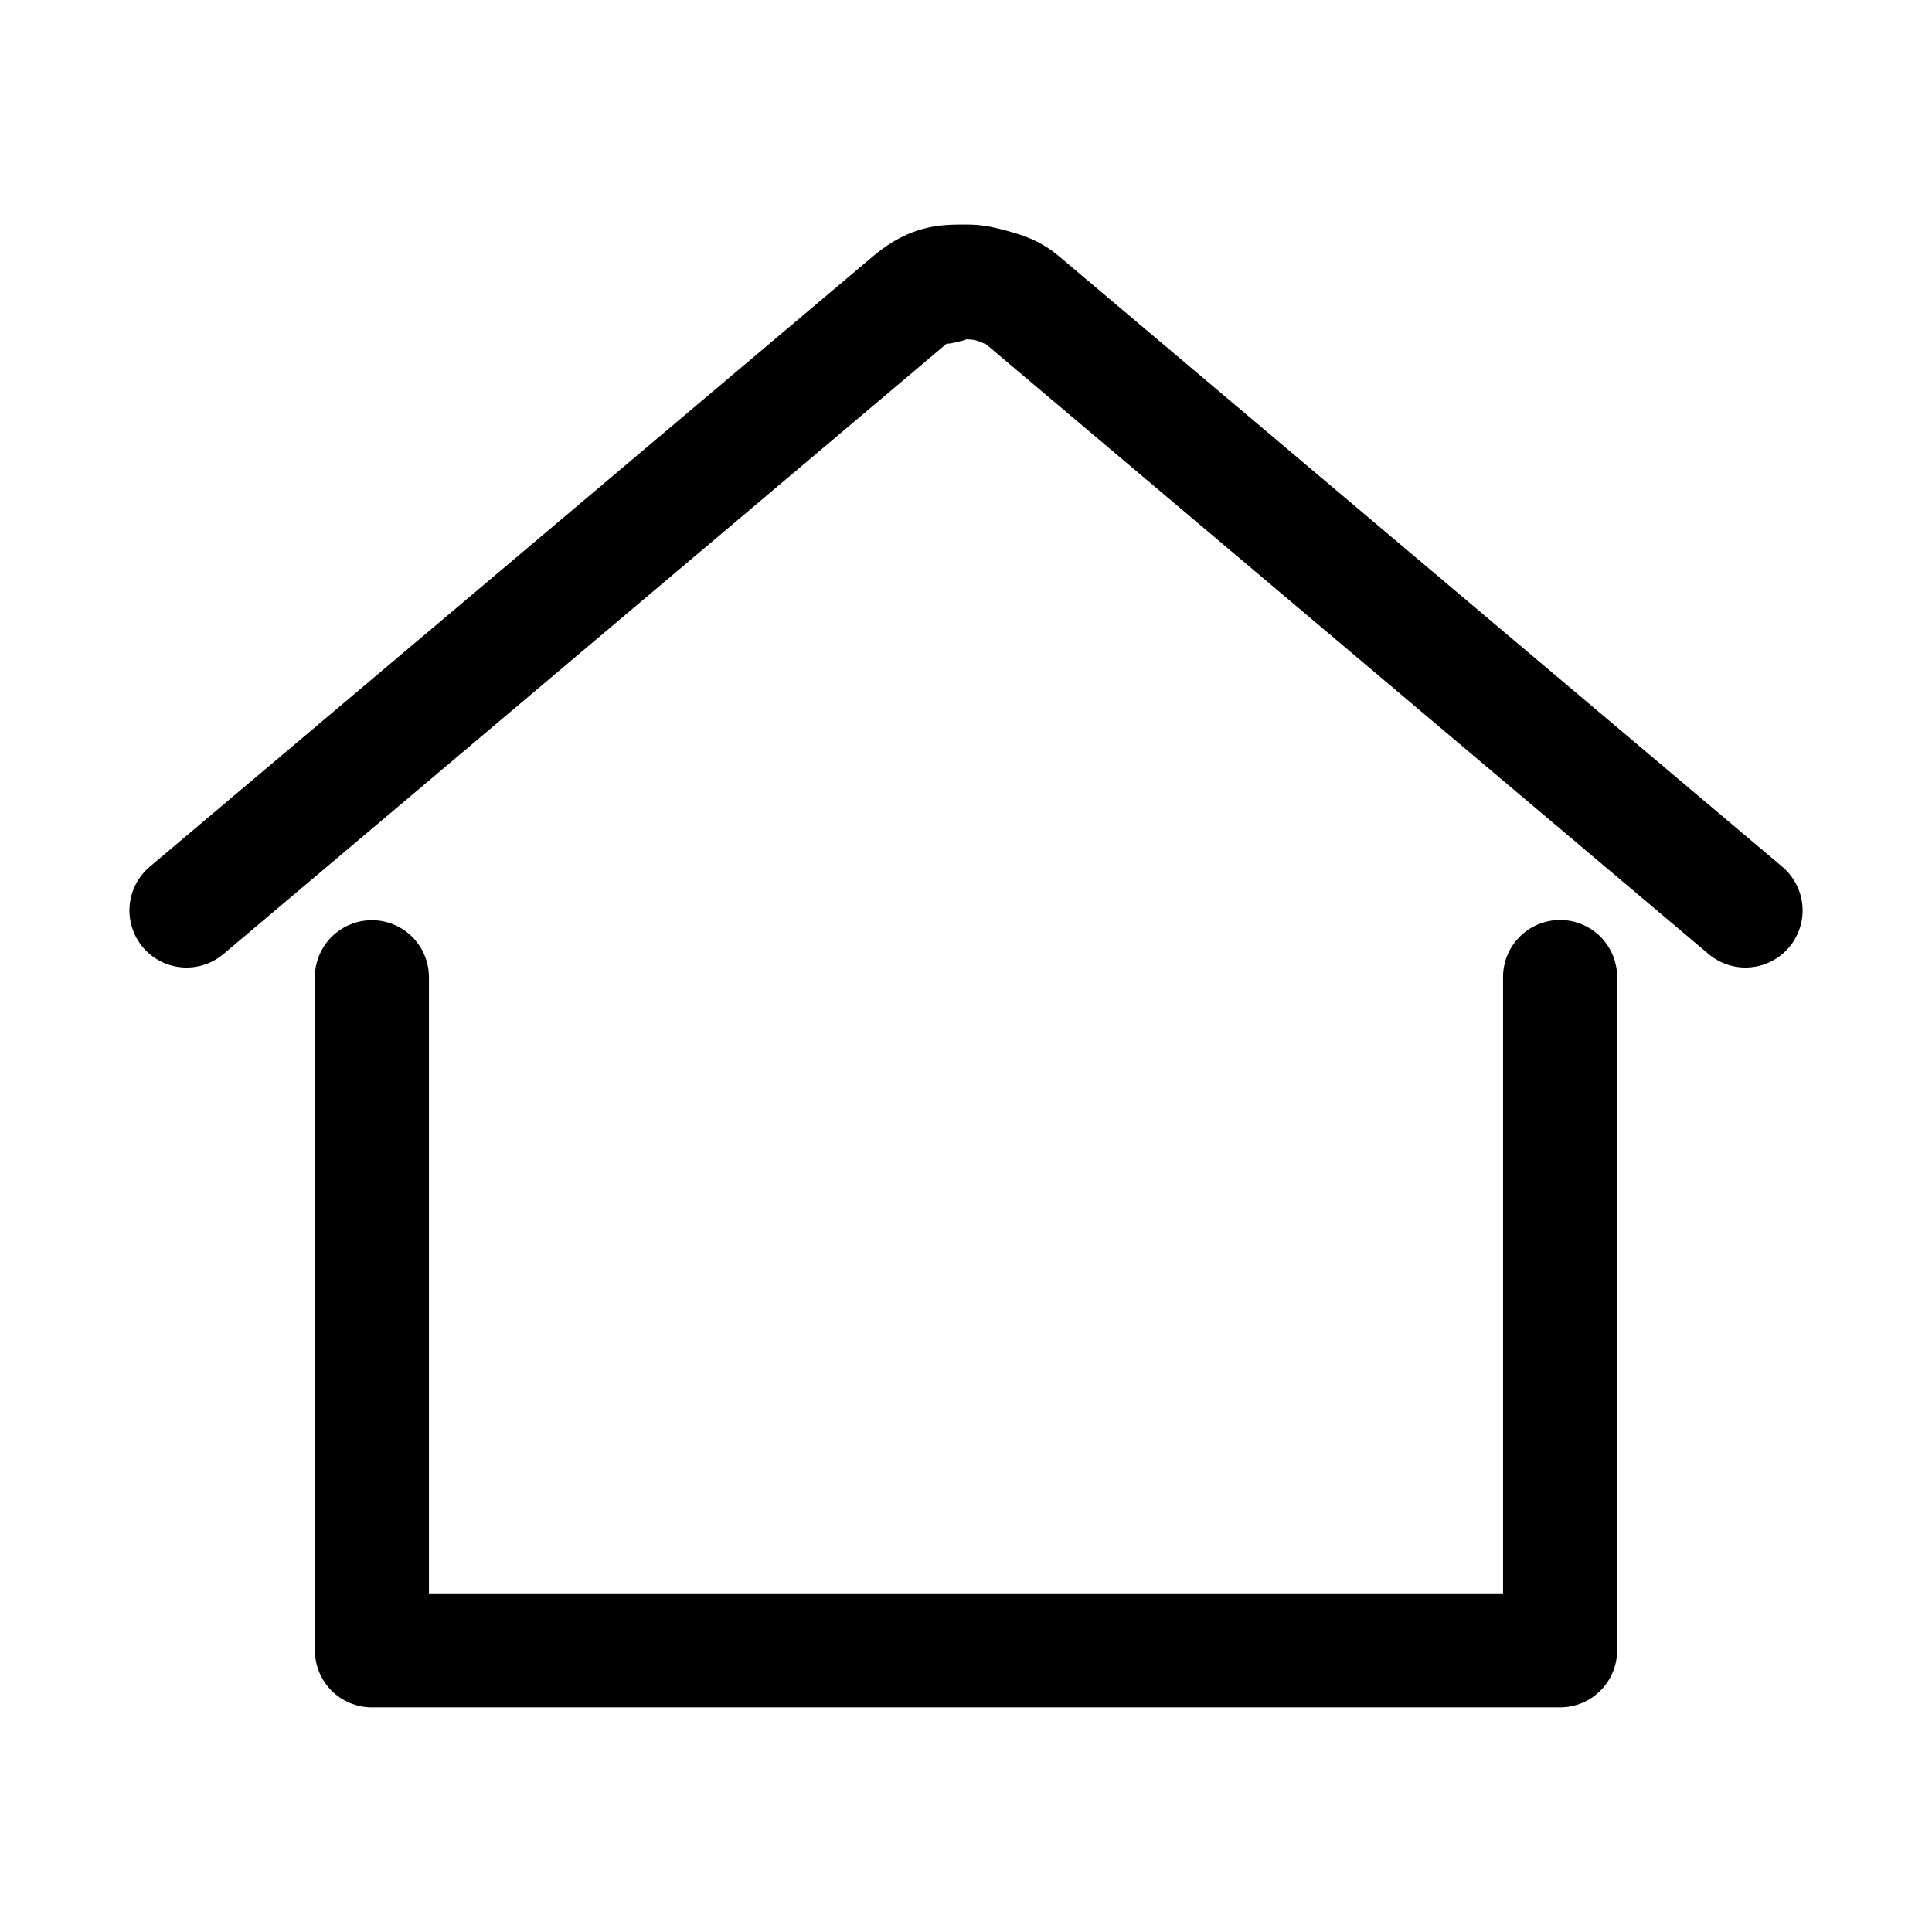
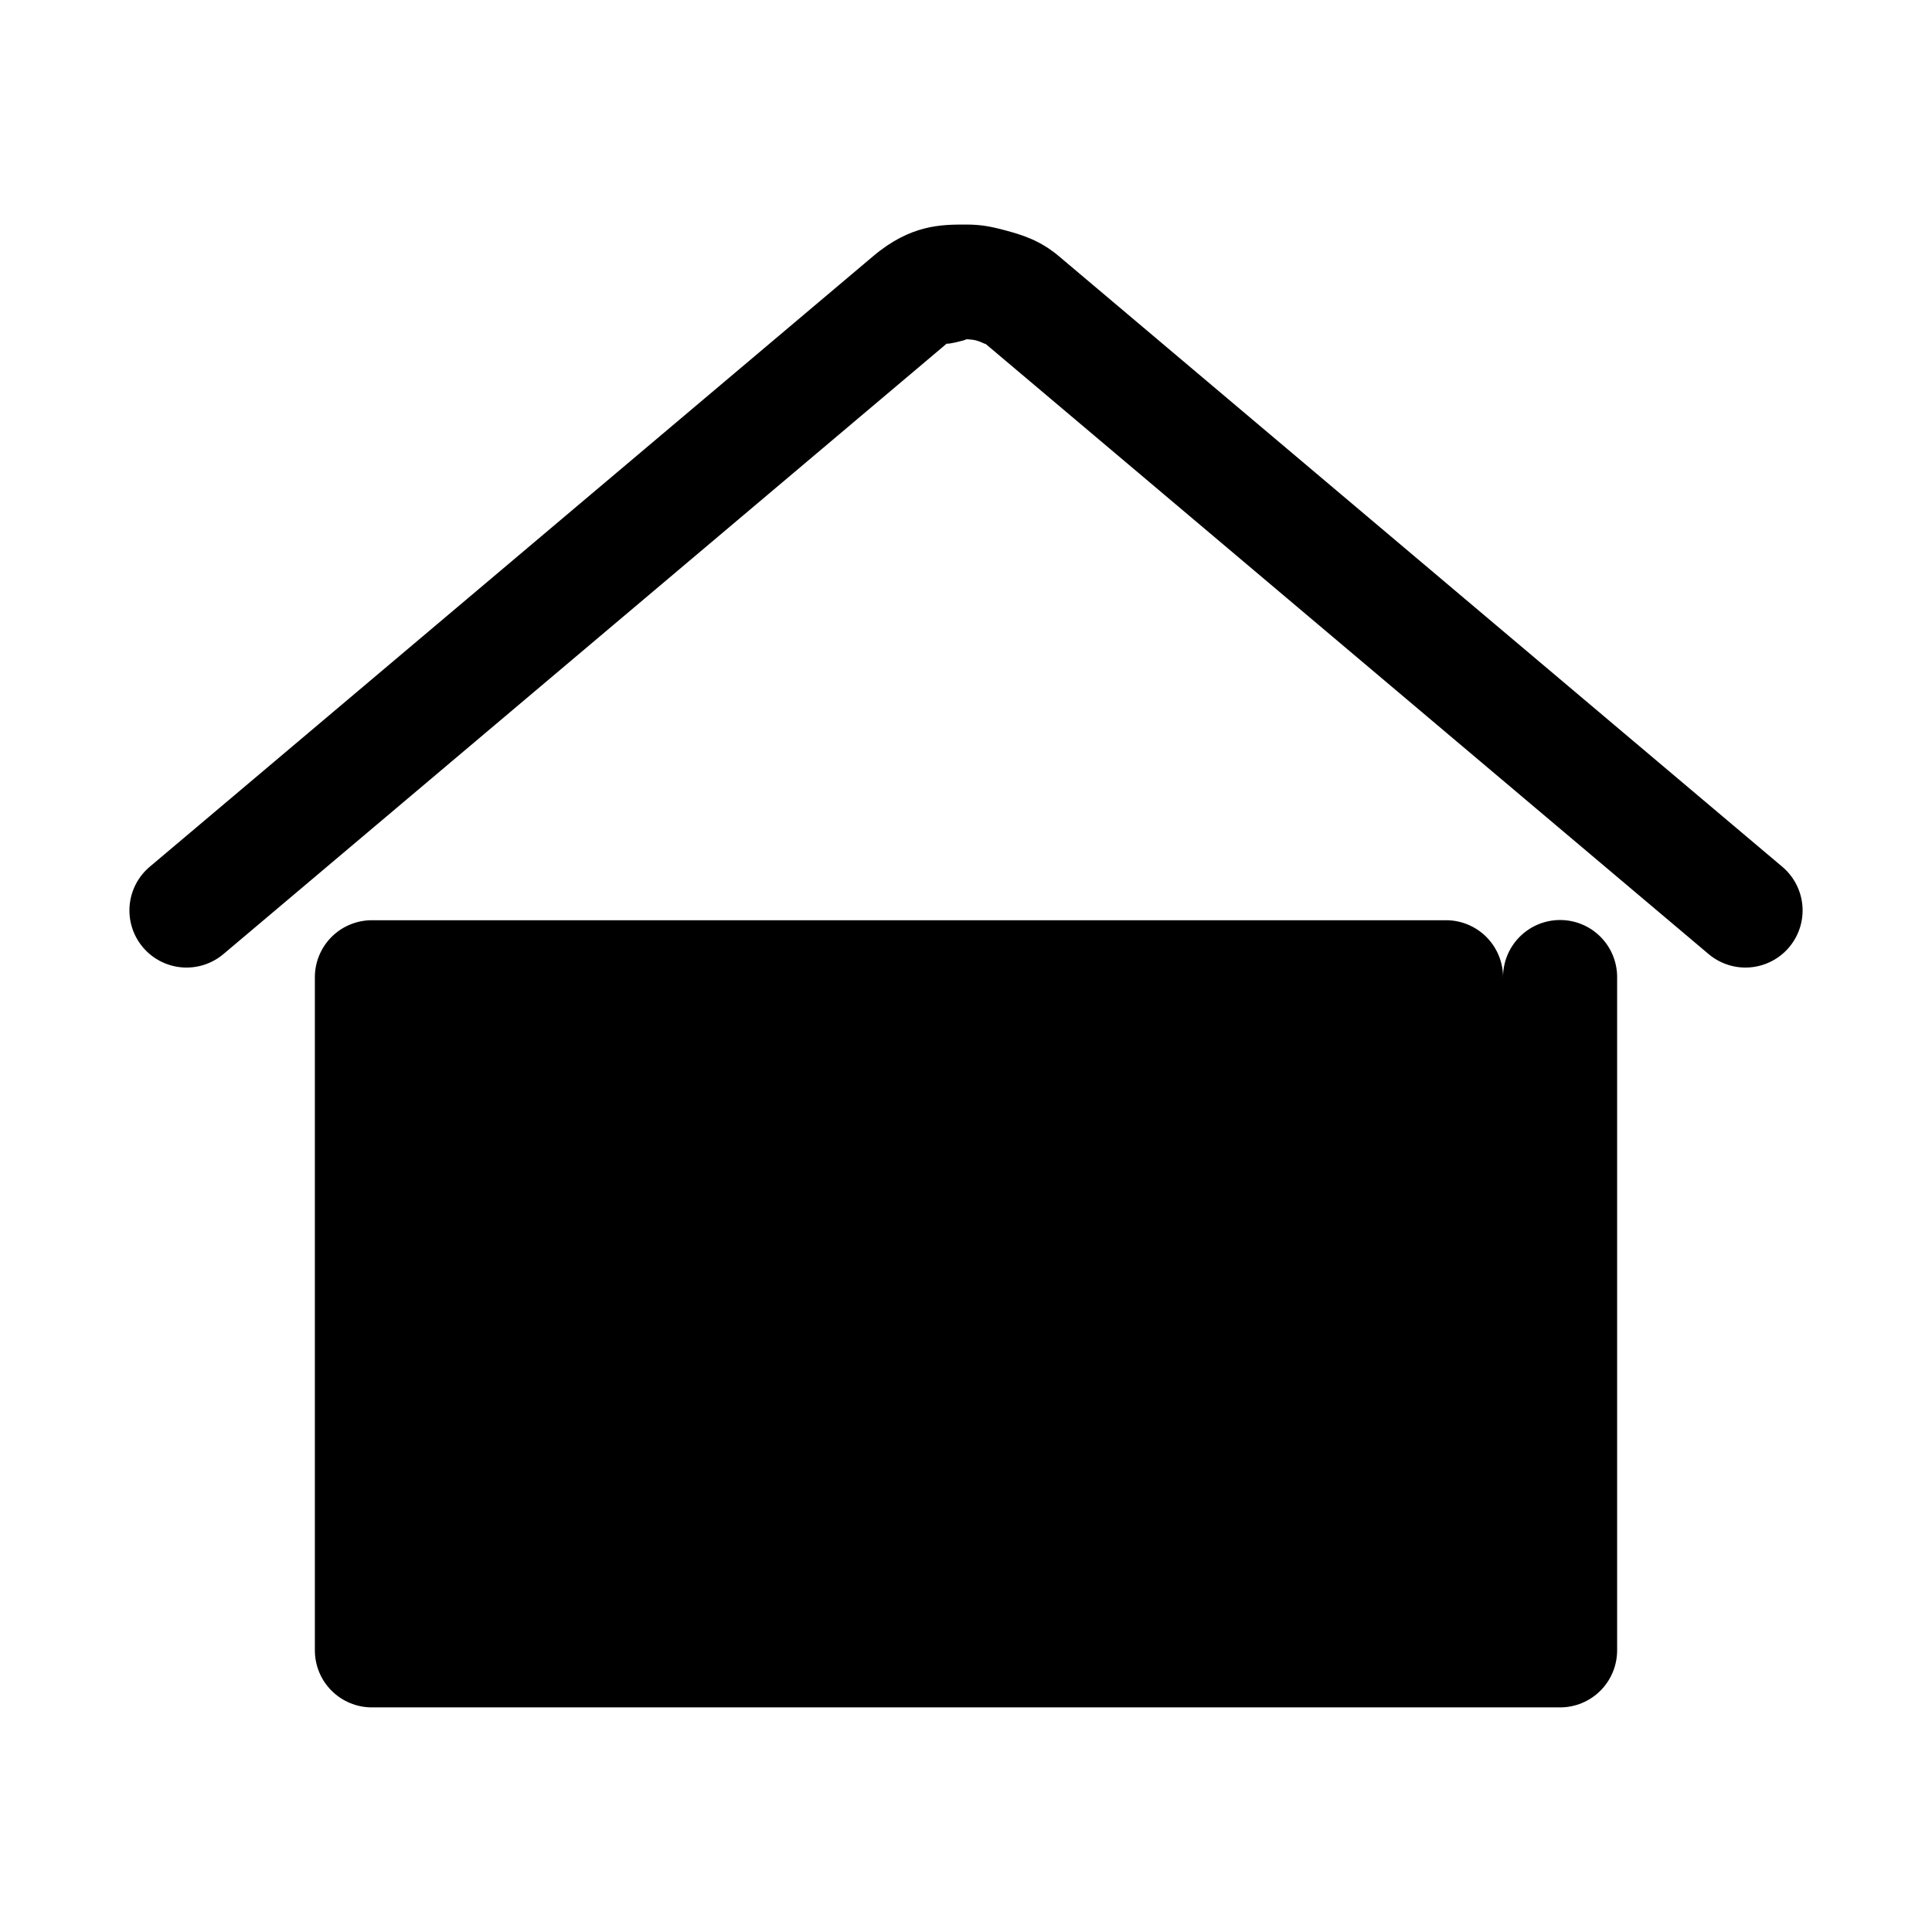
<svg xmlns="http://www.w3.org/2000/svg" fill="#000000" width="800px" height="800px" version="1.1" viewBox="144 144 512 512">
-   <path d="m400 203.51c-6.371 0-14.594-0.062-24.562 8.344l-191.76 161.85c-3.07 2.586-4.984 6.289-5.324 10.289-0.34 4.004 0.922 7.977 3.512 11.043 2.59 3.07 6.293 4.984 10.293 5.324 4 0.34 7.973-0.926 11.043-3.512l191.76-161.85c-0.52 0.438 4.856-0.77 5.195-1.102 0.645 0.062 1.719 0.098 2.519 0.316 1.602 0.434 3.074 1.387 2.359 0.785l191.77 161.85c3.066 2.586 7.039 3.852 11.039 3.512 4.004-0.34 7.703-2.254 10.293-5.324 2.59-3.066 3.856-7.039 3.516-11.043-0.34-4-2.258-7.703-5.328-10.289l-191.76-161.85c-5.023-4.238-9.922-5.66-14.012-6.769-4.09-1.105-6.707-1.574-10.547-1.574zm-157.6 184.36c-4.012 0.043-7.84 1.676-10.645 4.539-2.805 2.863-4.356 6.727-4.312 10.734v178.22c0 4.008 1.59 7.852 4.426 10.688 2.836 2.832 6.68 4.426 10.688 4.426h314.88c4.012 0 7.856-1.594 10.688-4.426 2.836-2.836 4.43-6.68 4.43-10.688v-178.22c0.055-4.047-1.512-7.945-4.352-10.828-2.84-2.879-6.719-4.504-10.766-4.504-4.043 0-7.922 1.625-10.762 4.504-2.84 2.883-4.41 6.781-4.352 10.828v163.11h-284.65v-163.11c0.043-4.062-1.555-7.973-4.426-10.848-2.875-2.871-6.781-4.469-10.844-4.426z" />
+   <path d="m400 203.51c-6.371 0-14.594-0.062-24.562 8.344l-191.76 161.85c-3.07 2.586-4.984 6.289-5.324 10.289-0.34 4.004 0.922 7.977 3.512 11.043 2.59 3.07 6.293 4.984 10.293 5.324 4 0.34 7.973-0.926 11.043-3.512l191.76-161.85c-0.52 0.438 4.856-0.77 5.195-1.102 0.645 0.062 1.719 0.098 2.519 0.316 1.602 0.434 3.074 1.387 2.359 0.785l191.77 161.85c3.066 2.586 7.039 3.852 11.039 3.512 4.004-0.34 7.703-2.254 10.293-5.324 2.59-3.066 3.856-7.039 3.516-11.043-0.34-4-2.258-7.703-5.328-10.289l-191.76-161.85c-5.023-4.238-9.922-5.66-14.012-6.769-4.09-1.105-6.707-1.574-10.547-1.574zm-157.6 184.36c-4.012 0.043-7.84 1.676-10.645 4.539-2.805 2.863-4.356 6.727-4.312 10.734v178.22c0 4.008 1.59 7.852 4.426 10.688 2.836 2.832 6.68 4.426 10.688 4.426h314.88c4.012 0 7.856-1.594 10.688-4.426 2.836-2.836 4.43-6.68 4.43-10.688v-178.22c0.055-4.047-1.512-7.945-4.352-10.828-2.84-2.879-6.719-4.504-10.766-4.504-4.043 0-7.922 1.625-10.762 4.504-2.84 2.883-4.41 6.781-4.352 10.828v163.11v-163.11c0.043-4.062-1.555-7.973-4.426-10.848-2.875-2.871-6.781-4.469-10.844-4.426z" />
</svg>